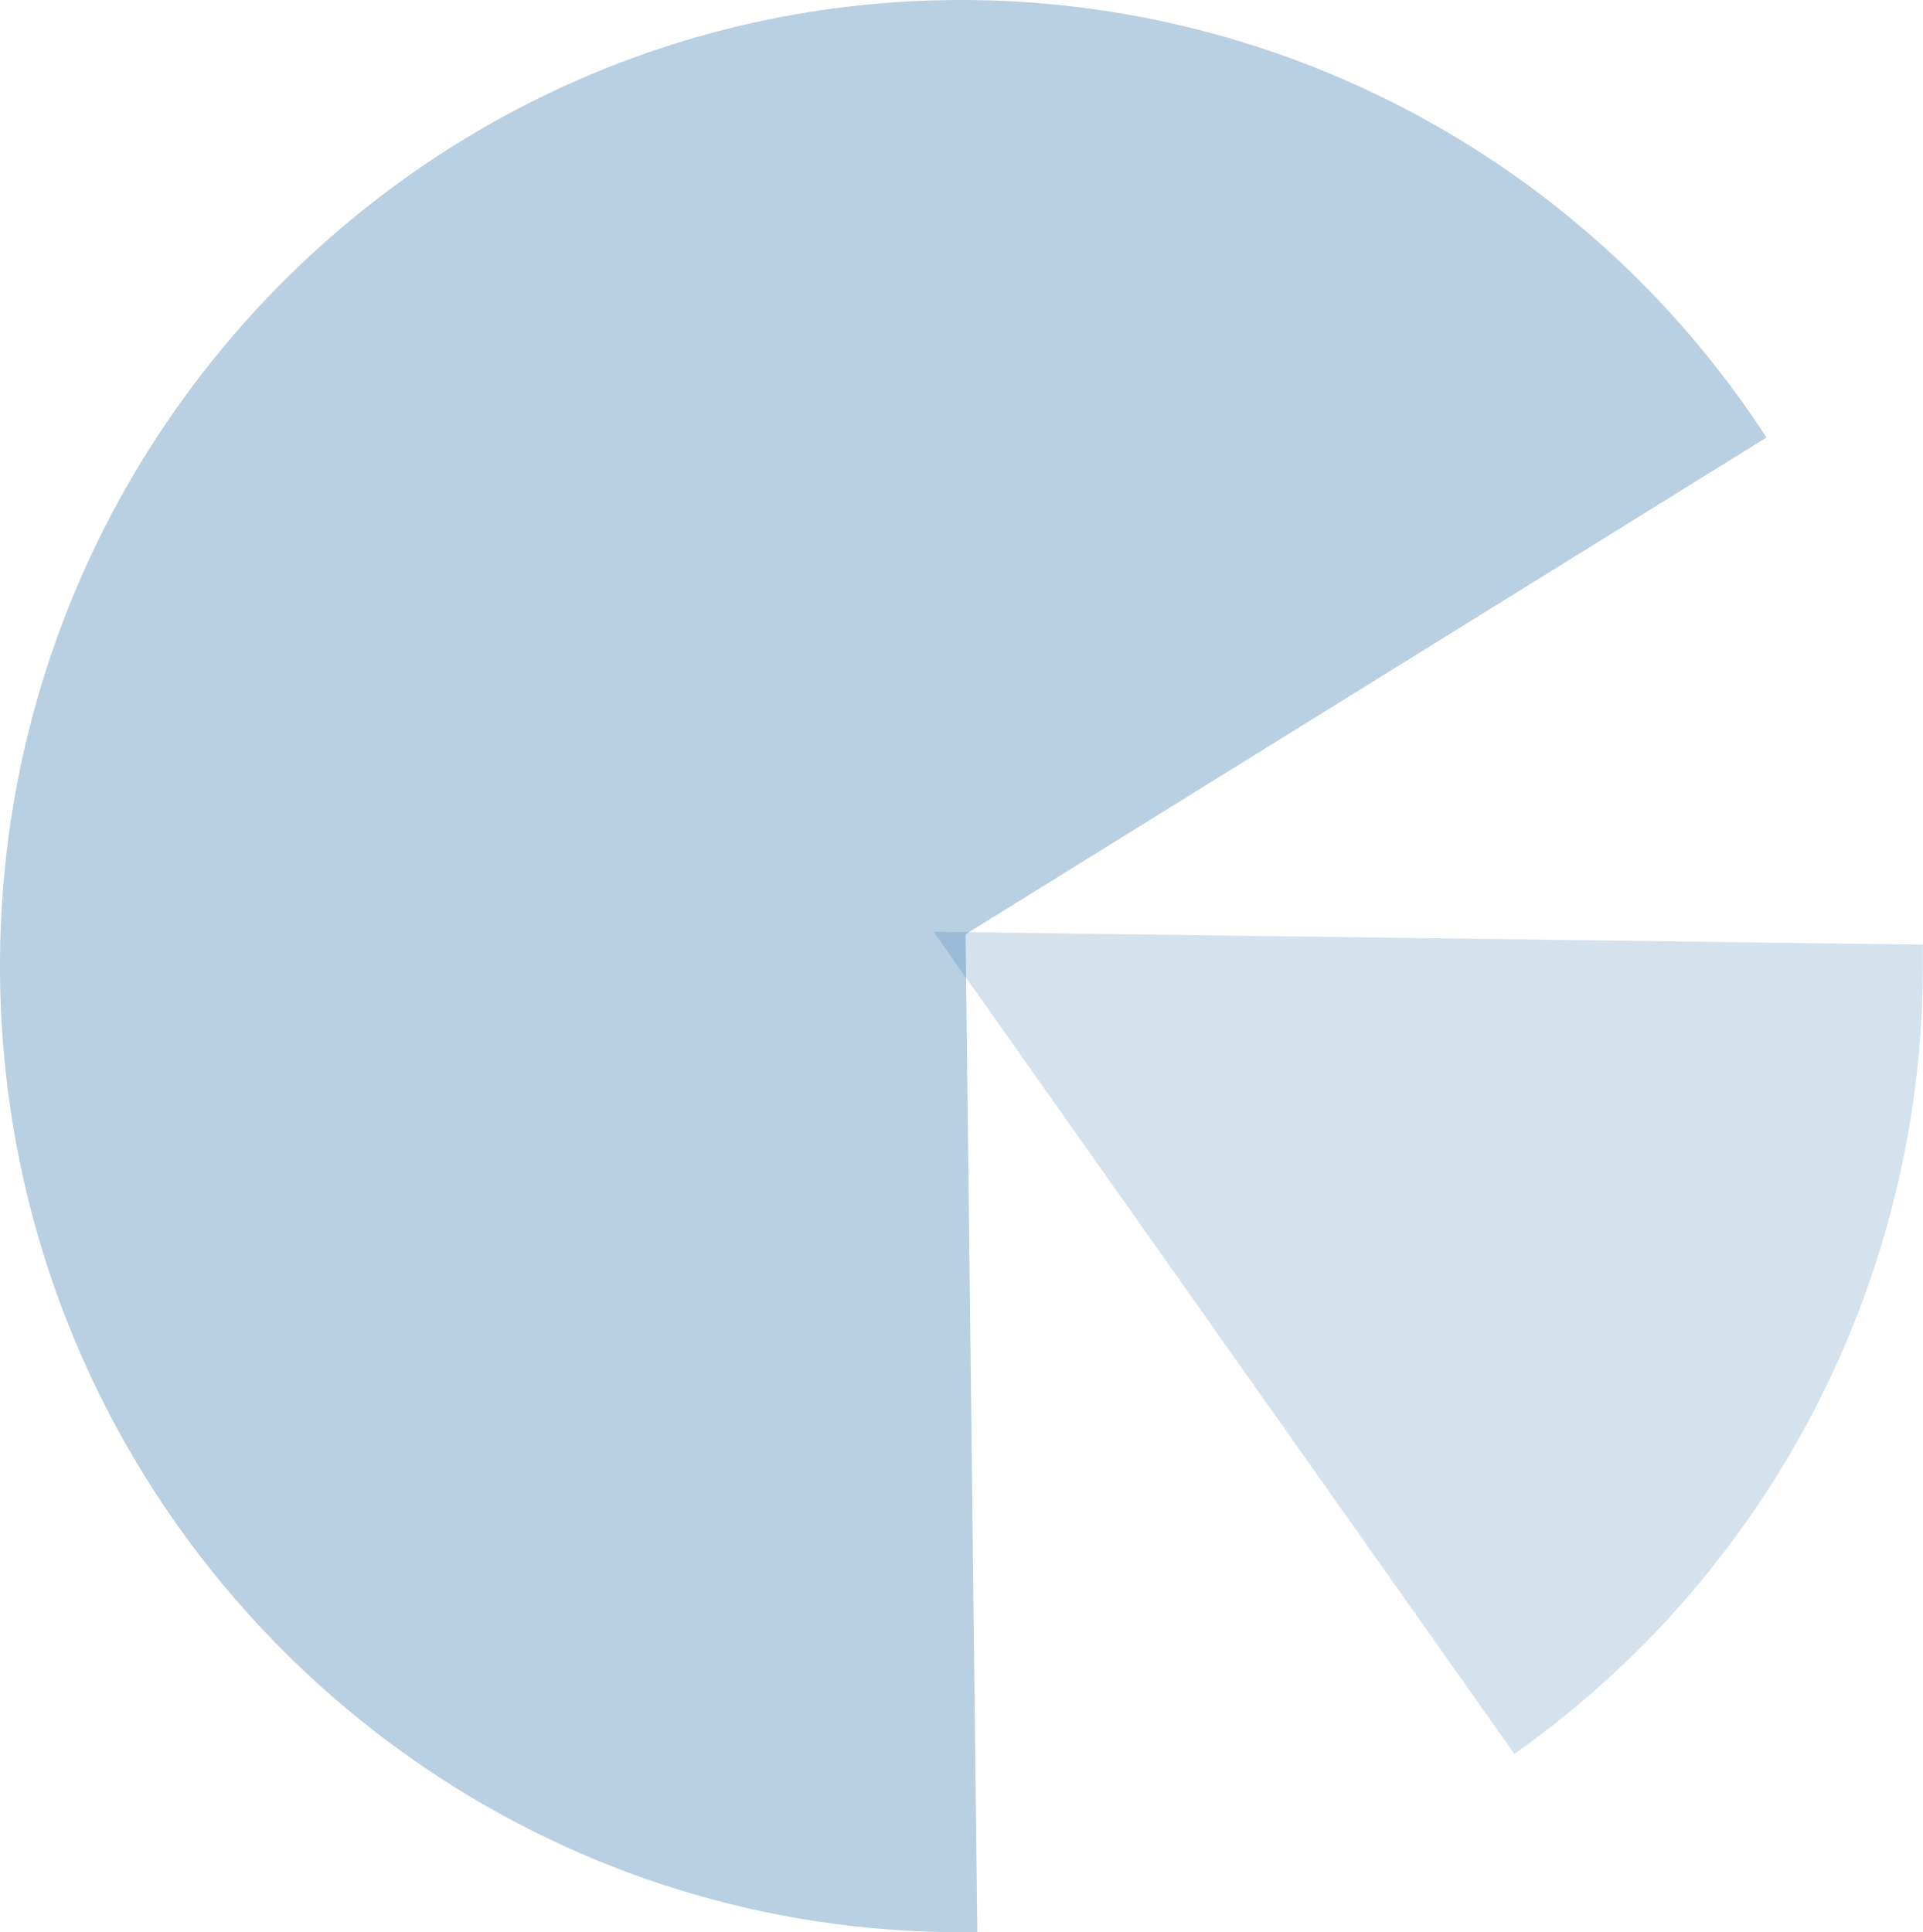
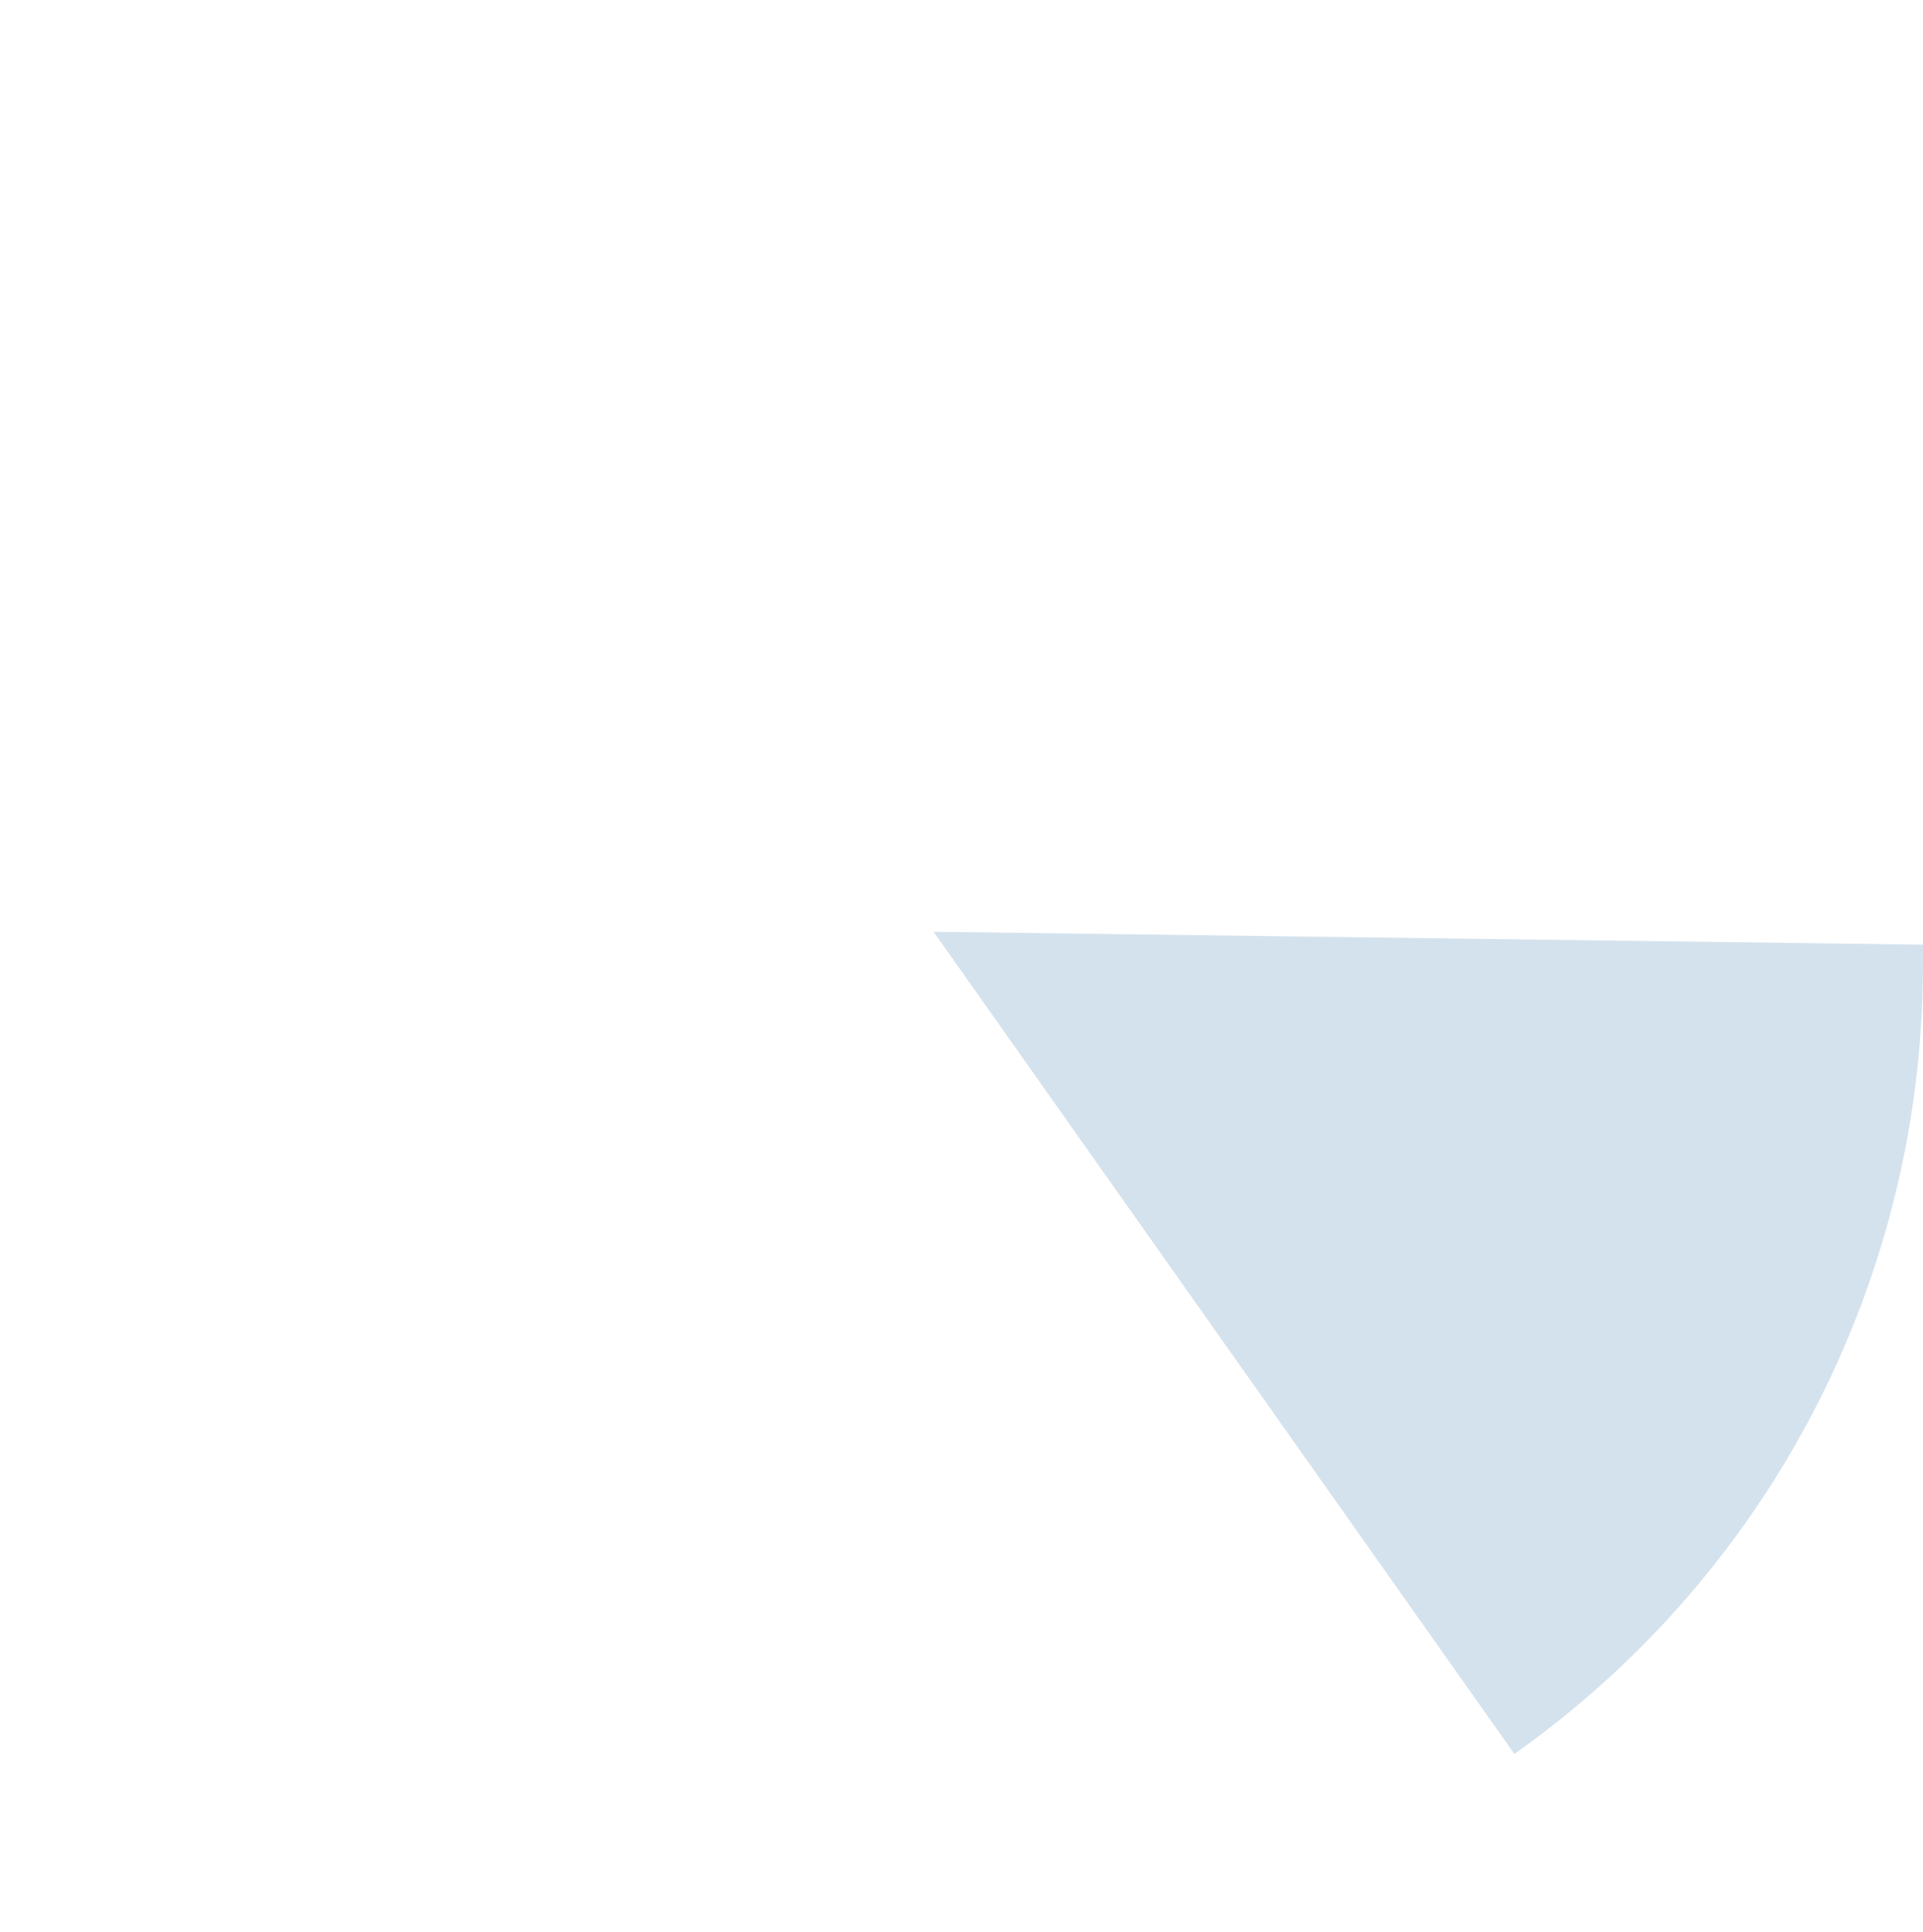
<svg xmlns="http://www.w3.org/2000/svg" viewBox="0 0 214.22 215.27">
  <defs>
    <style>.cls-1,.cls-2{fill:#045597;isolation:isolate;}.cls-1{opacity:0.28;}.cls-2{opacity:0.17;}</style>
  </defs>
  <g id="レイヤー_2" data-name="レイヤー 2">
    <g id="motion">
-       <path class="cls-1" d="M107.56,104.09l89.22-55.34A106.89,106.89,0,0,0,107.11,0C48,0,0,48.19,0,107.64S48,215.27,107.11,215.27l1.76,0C108.35,170.71,107.56,103.5,107.56,104.09Z" />
      <path class="cls-2" d="M104,103.81l64.7,91.6a107.65,107.65,0,0,0,45.51-88.06c0-.7,0-1.4,0-2.1Z" />
    </g>
  </g>
</svg>